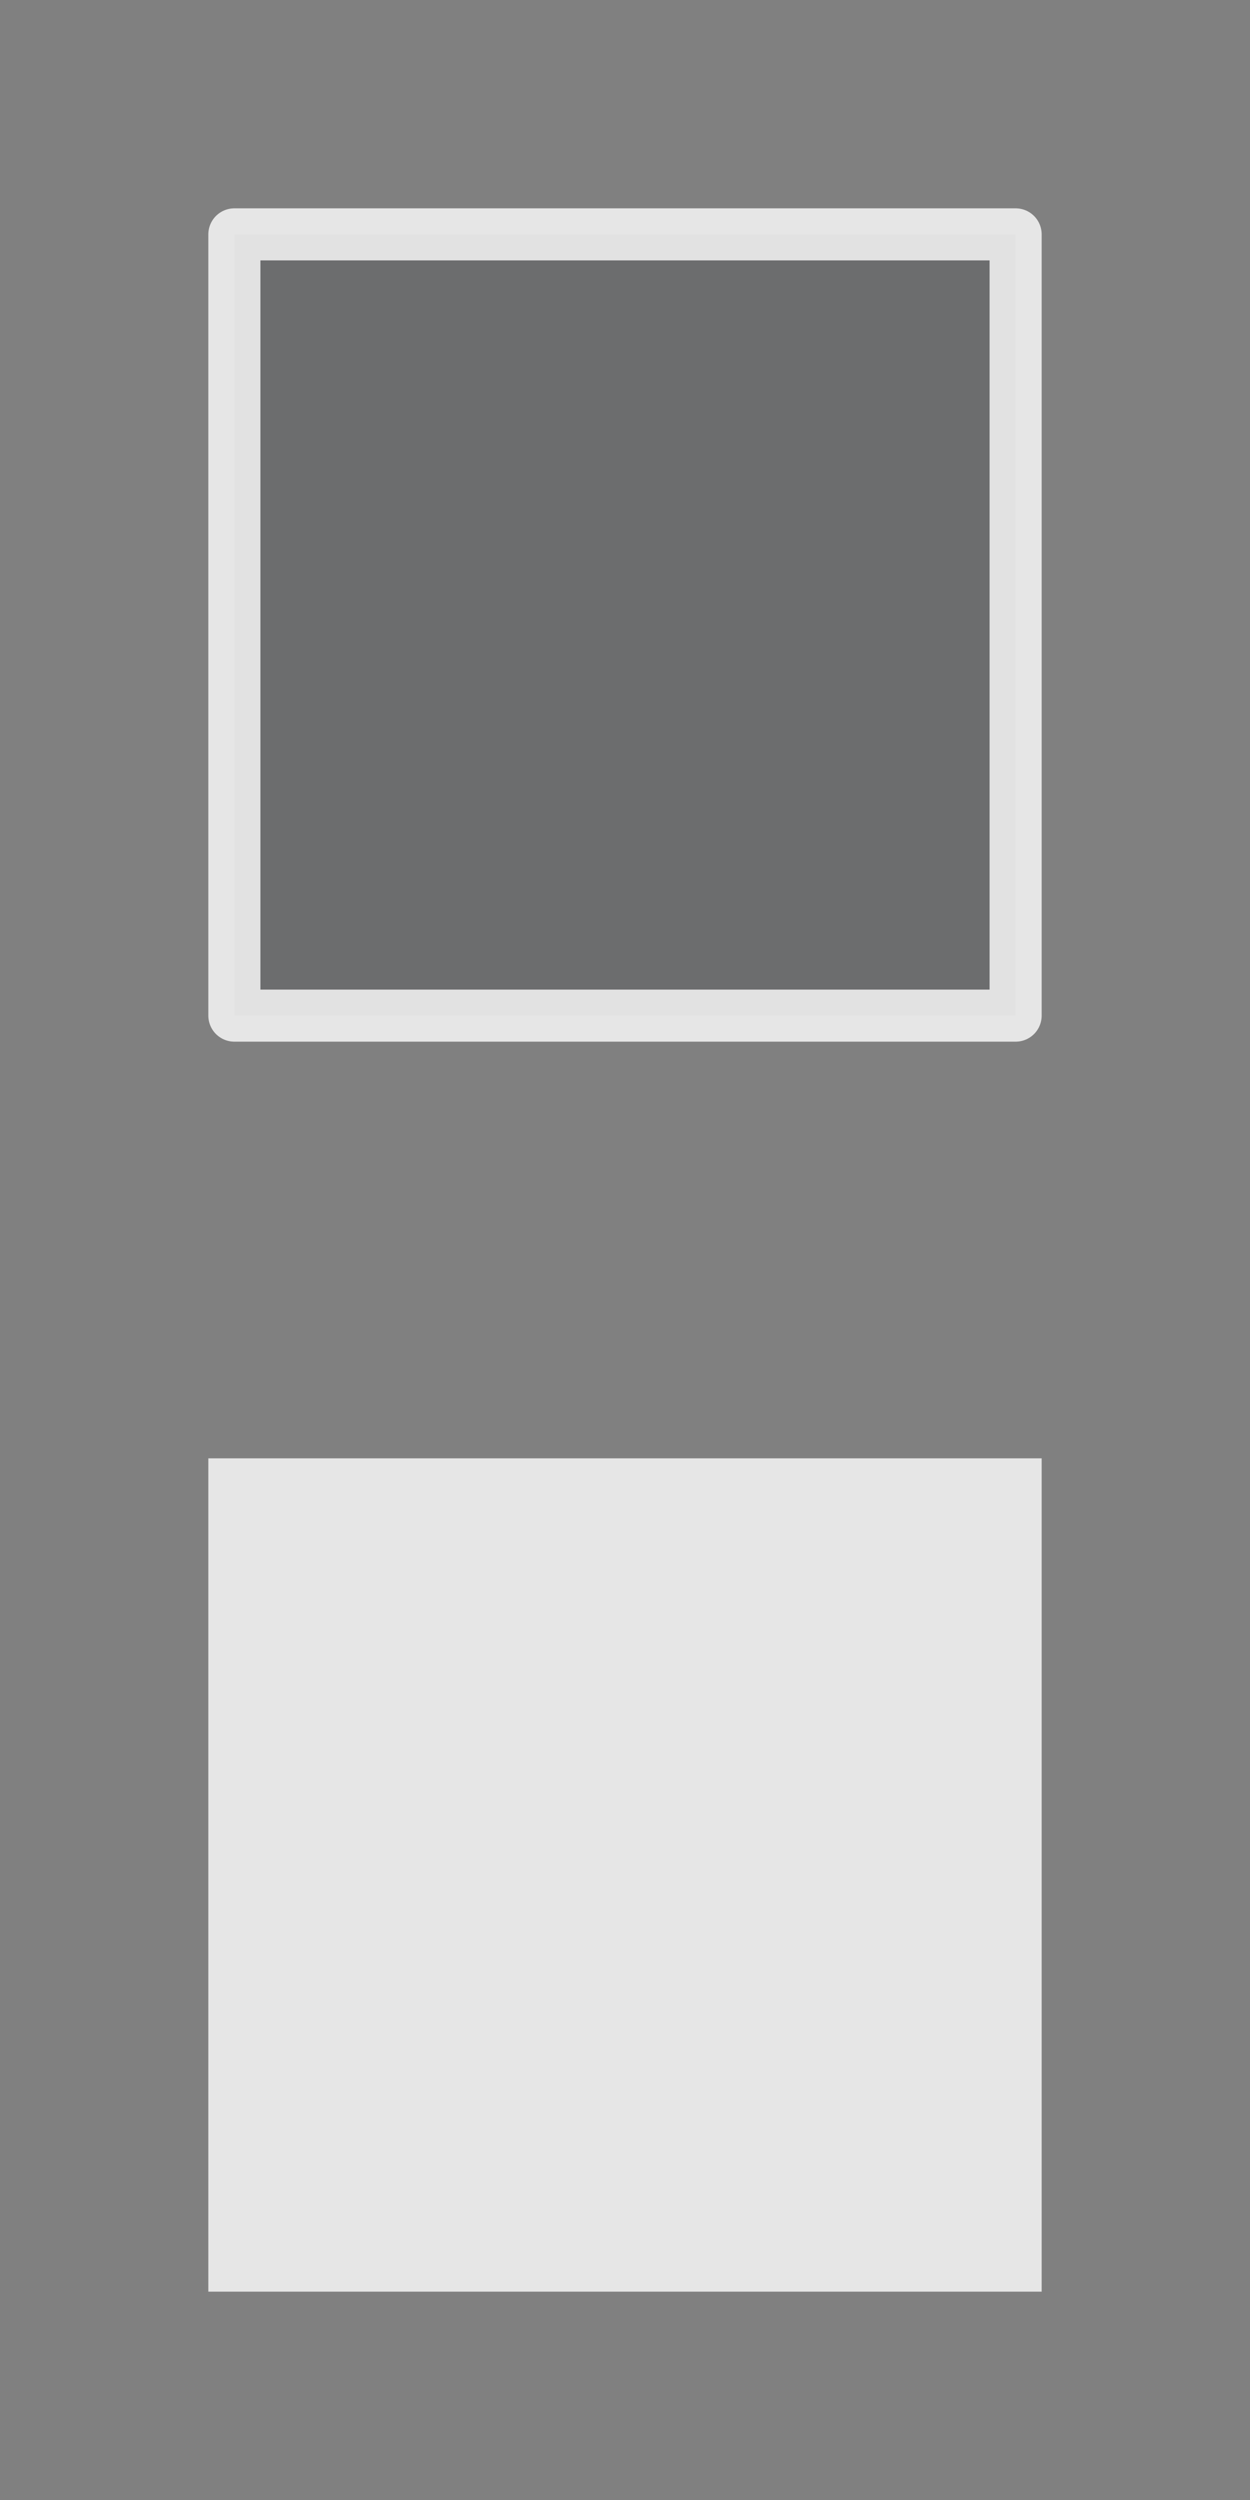
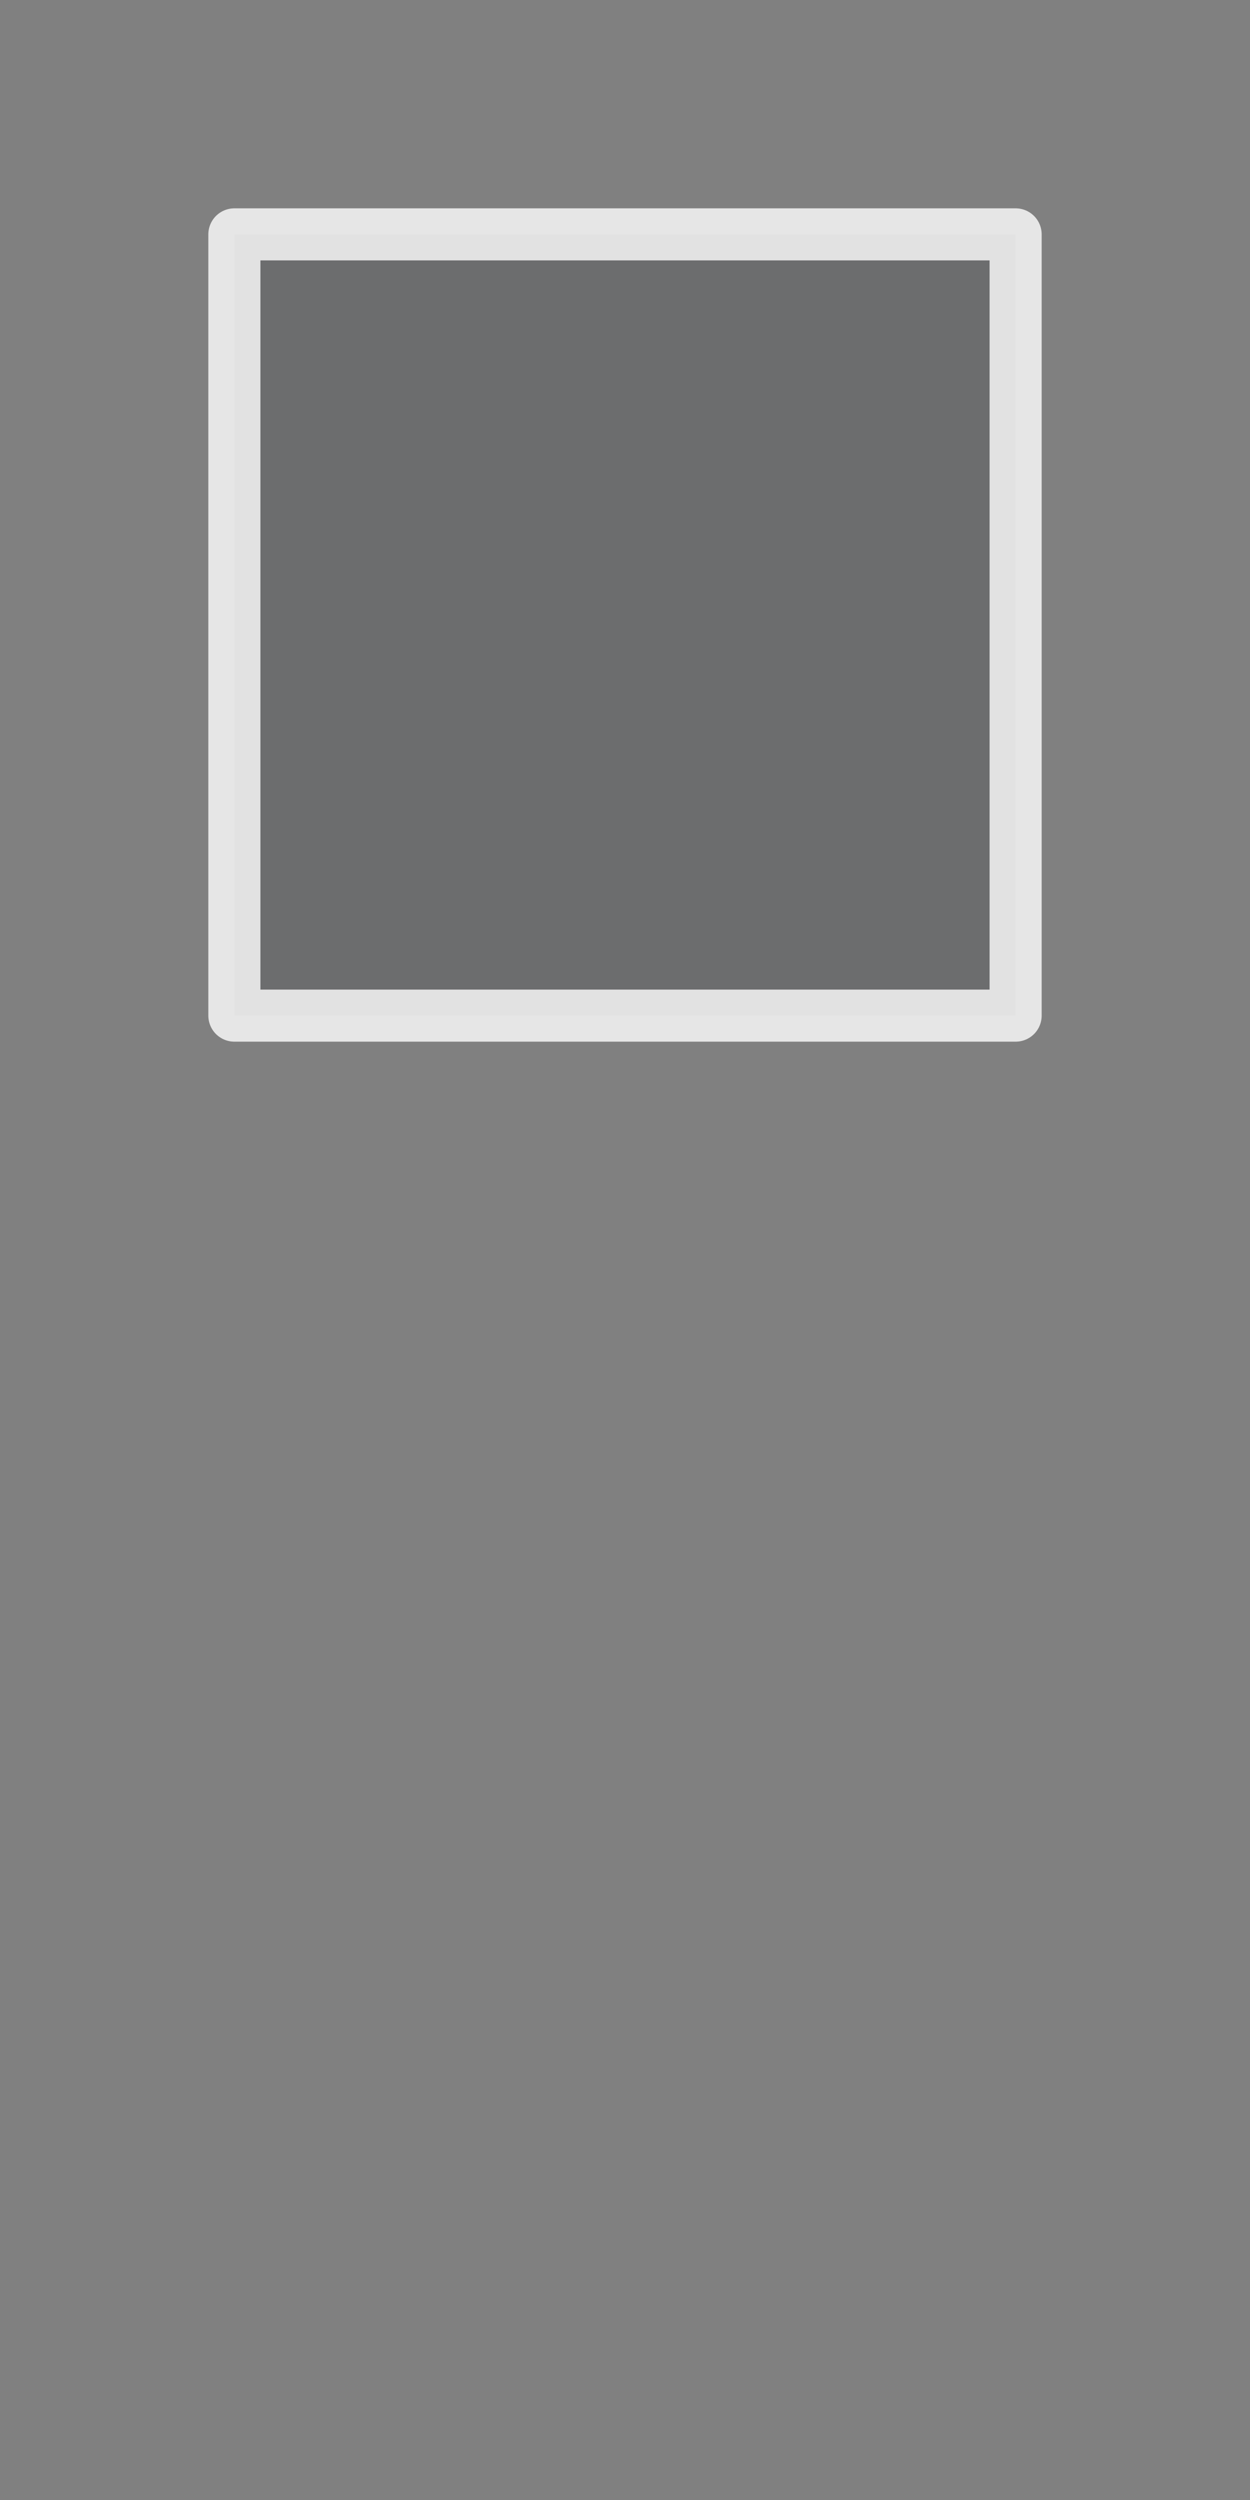
<svg xmlns="http://www.w3.org/2000/svg" version="1.1" baseProfile="full" width="24" height="48" viewBox="0 0 24.00 48.00" enable-background="new 0 0 24.00 48.00" xml:space="preserve">
  <rect x="0" y="0" width="24.00" height="48.00" fill="#808080" stroke="none" />
  <rect x="4.5" y="4.5" fill="#1f2328" fill-opacity="0.2" stroke-linejoin="round" stroke="#ffffff" stroke-opacity="0.8" width="15" height="15" />
-   <rect x="4" y="28" fill="#ffffff" fill-opacity="0.8" stroke-linejoin="round" width="16" height="16" />
</svg>